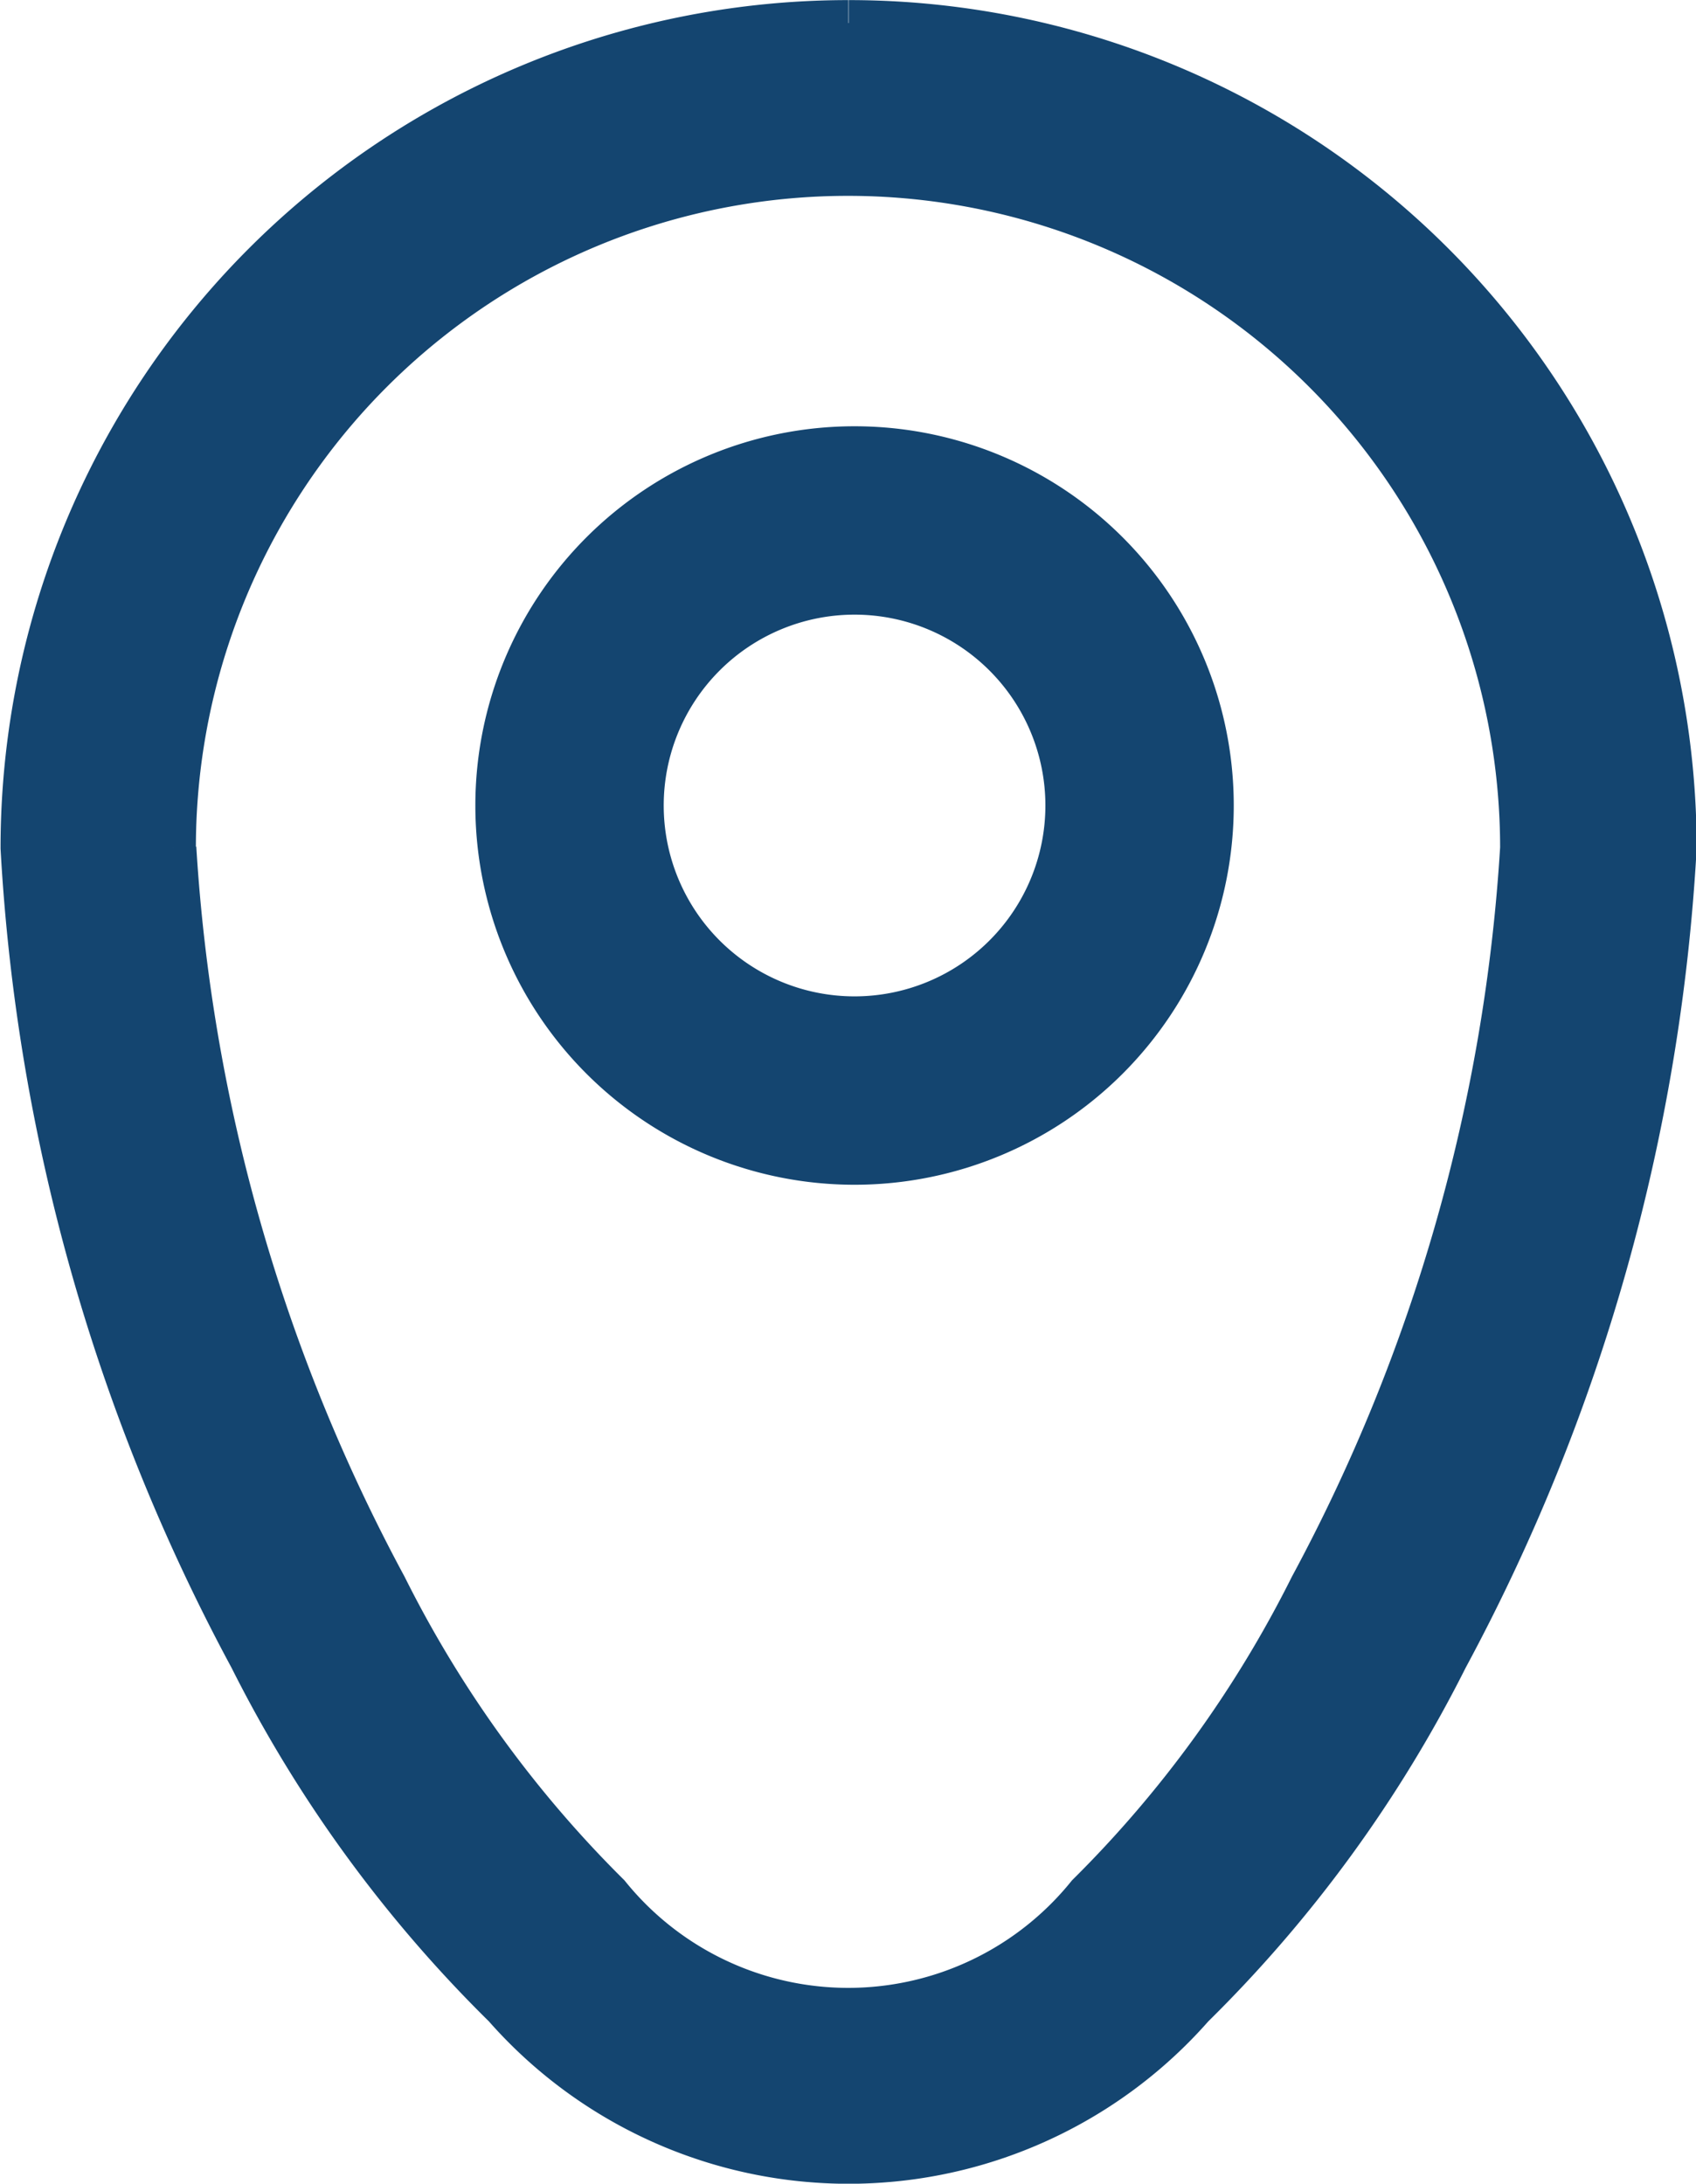
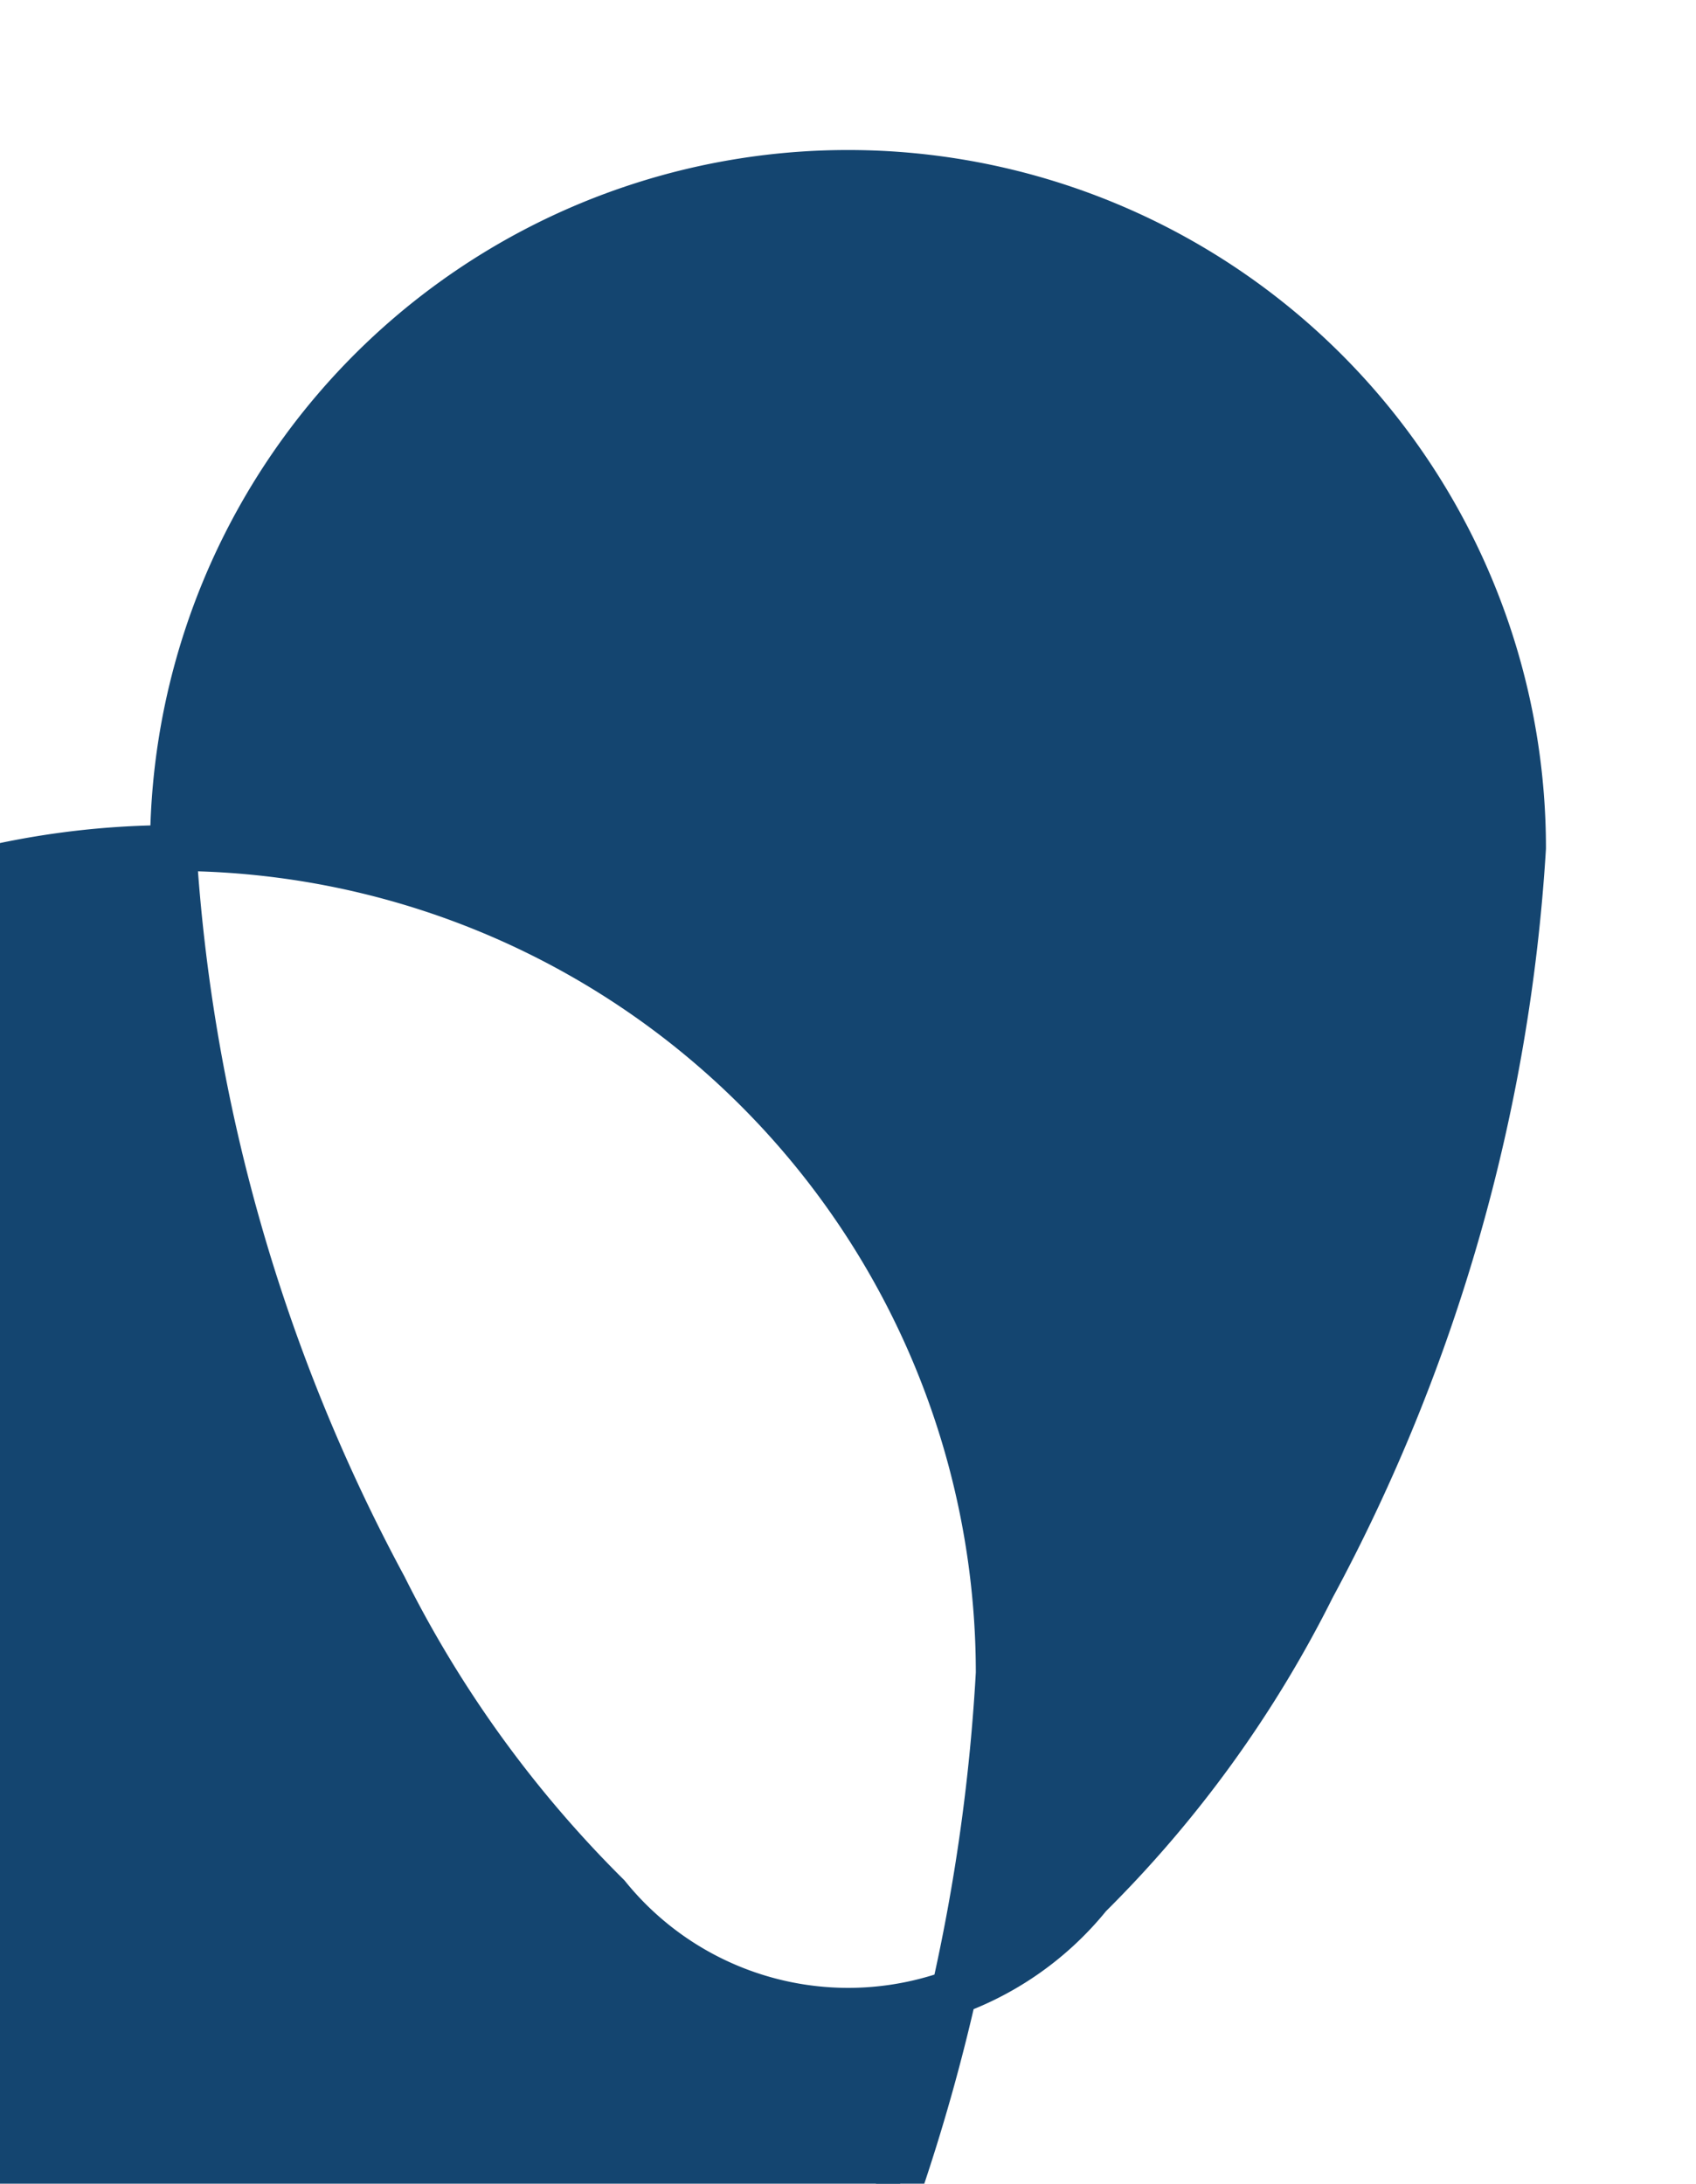
<svg xmlns="http://www.w3.org/2000/svg" width="18.503" height="23.821" viewBox="0 0 18.503 23.821">
  <g transform="translate(-15.469 -123.826)">
-     <path d="M511.957,172.192a7.364,7.364,0,1,1,14.729,0,19.485,19.485,0,0,1-2.3,8.064,12.788,12.788,0,0,1-2.435,3.365,3.377,3.377,0,0,1-5.254,0,12.786,12.786,0,0,1-2.435-3.365,19.484,19.484,0,0,1-2.3-8.064m7.364-9a9,9,0,0,0-9,9,21.06,21.06,0,0,0,2.492,8.827,14.394,14.394,0,0,0,2.767,3.8,4.982,4.982,0,0,0,7.486,0,14.393,14.393,0,0,0,2.767-3.8,21.07,21.07,0,0,0,2.492-8.827,9,9,0,0,0-9-9" transform="translate(-494.601 -39.115)" fill="#144570" stroke="#144570" stroke-width="0.5" fill-rule="evenodd" />
-     <path d="M522.213,170.369a3.887,3.887,0,1,0,3.887,3.887,3.887,3.887,0,0,0-3.887-3.887m0,6.219a2.332,2.332,0,1,1,2.332-2.332,2.332,2.332,0,0,1-2.332,2.332" transform="translate(-497.421 -41.643)" fill="#144570" stroke="#144570" stroke-width="0.5" />
+     <path d="M511.957,172.192a7.364,7.364,0,1,1,14.729,0,19.485,19.485,0,0,1-2.3,8.064,12.788,12.788,0,0,1-2.435,3.365,3.377,3.377,0,0,1-5.254,0,12.786,12.786,0,0,1-2.435-3.365,19.484,19.484,0,0,1-2.3-8.064a9,9,0,0,0-9,9,21.06,21.06,0,0,0,2.492,8.827,14.394,14.394,0,0,0,2.767,3.8,4.982,4.982,0,0,0,7.486,0,14.393,14.393,0,0,0,2.767-3.8,21.07,21.07,0,0,0,2.492-8.827,9,9,0,0,0-9-9" transform="translate(-494.601 -39.115)" fill="#144570" stroke="#144570" stroke-width="0.5" fill-rule="evenodd" />
  </g>
</svg>